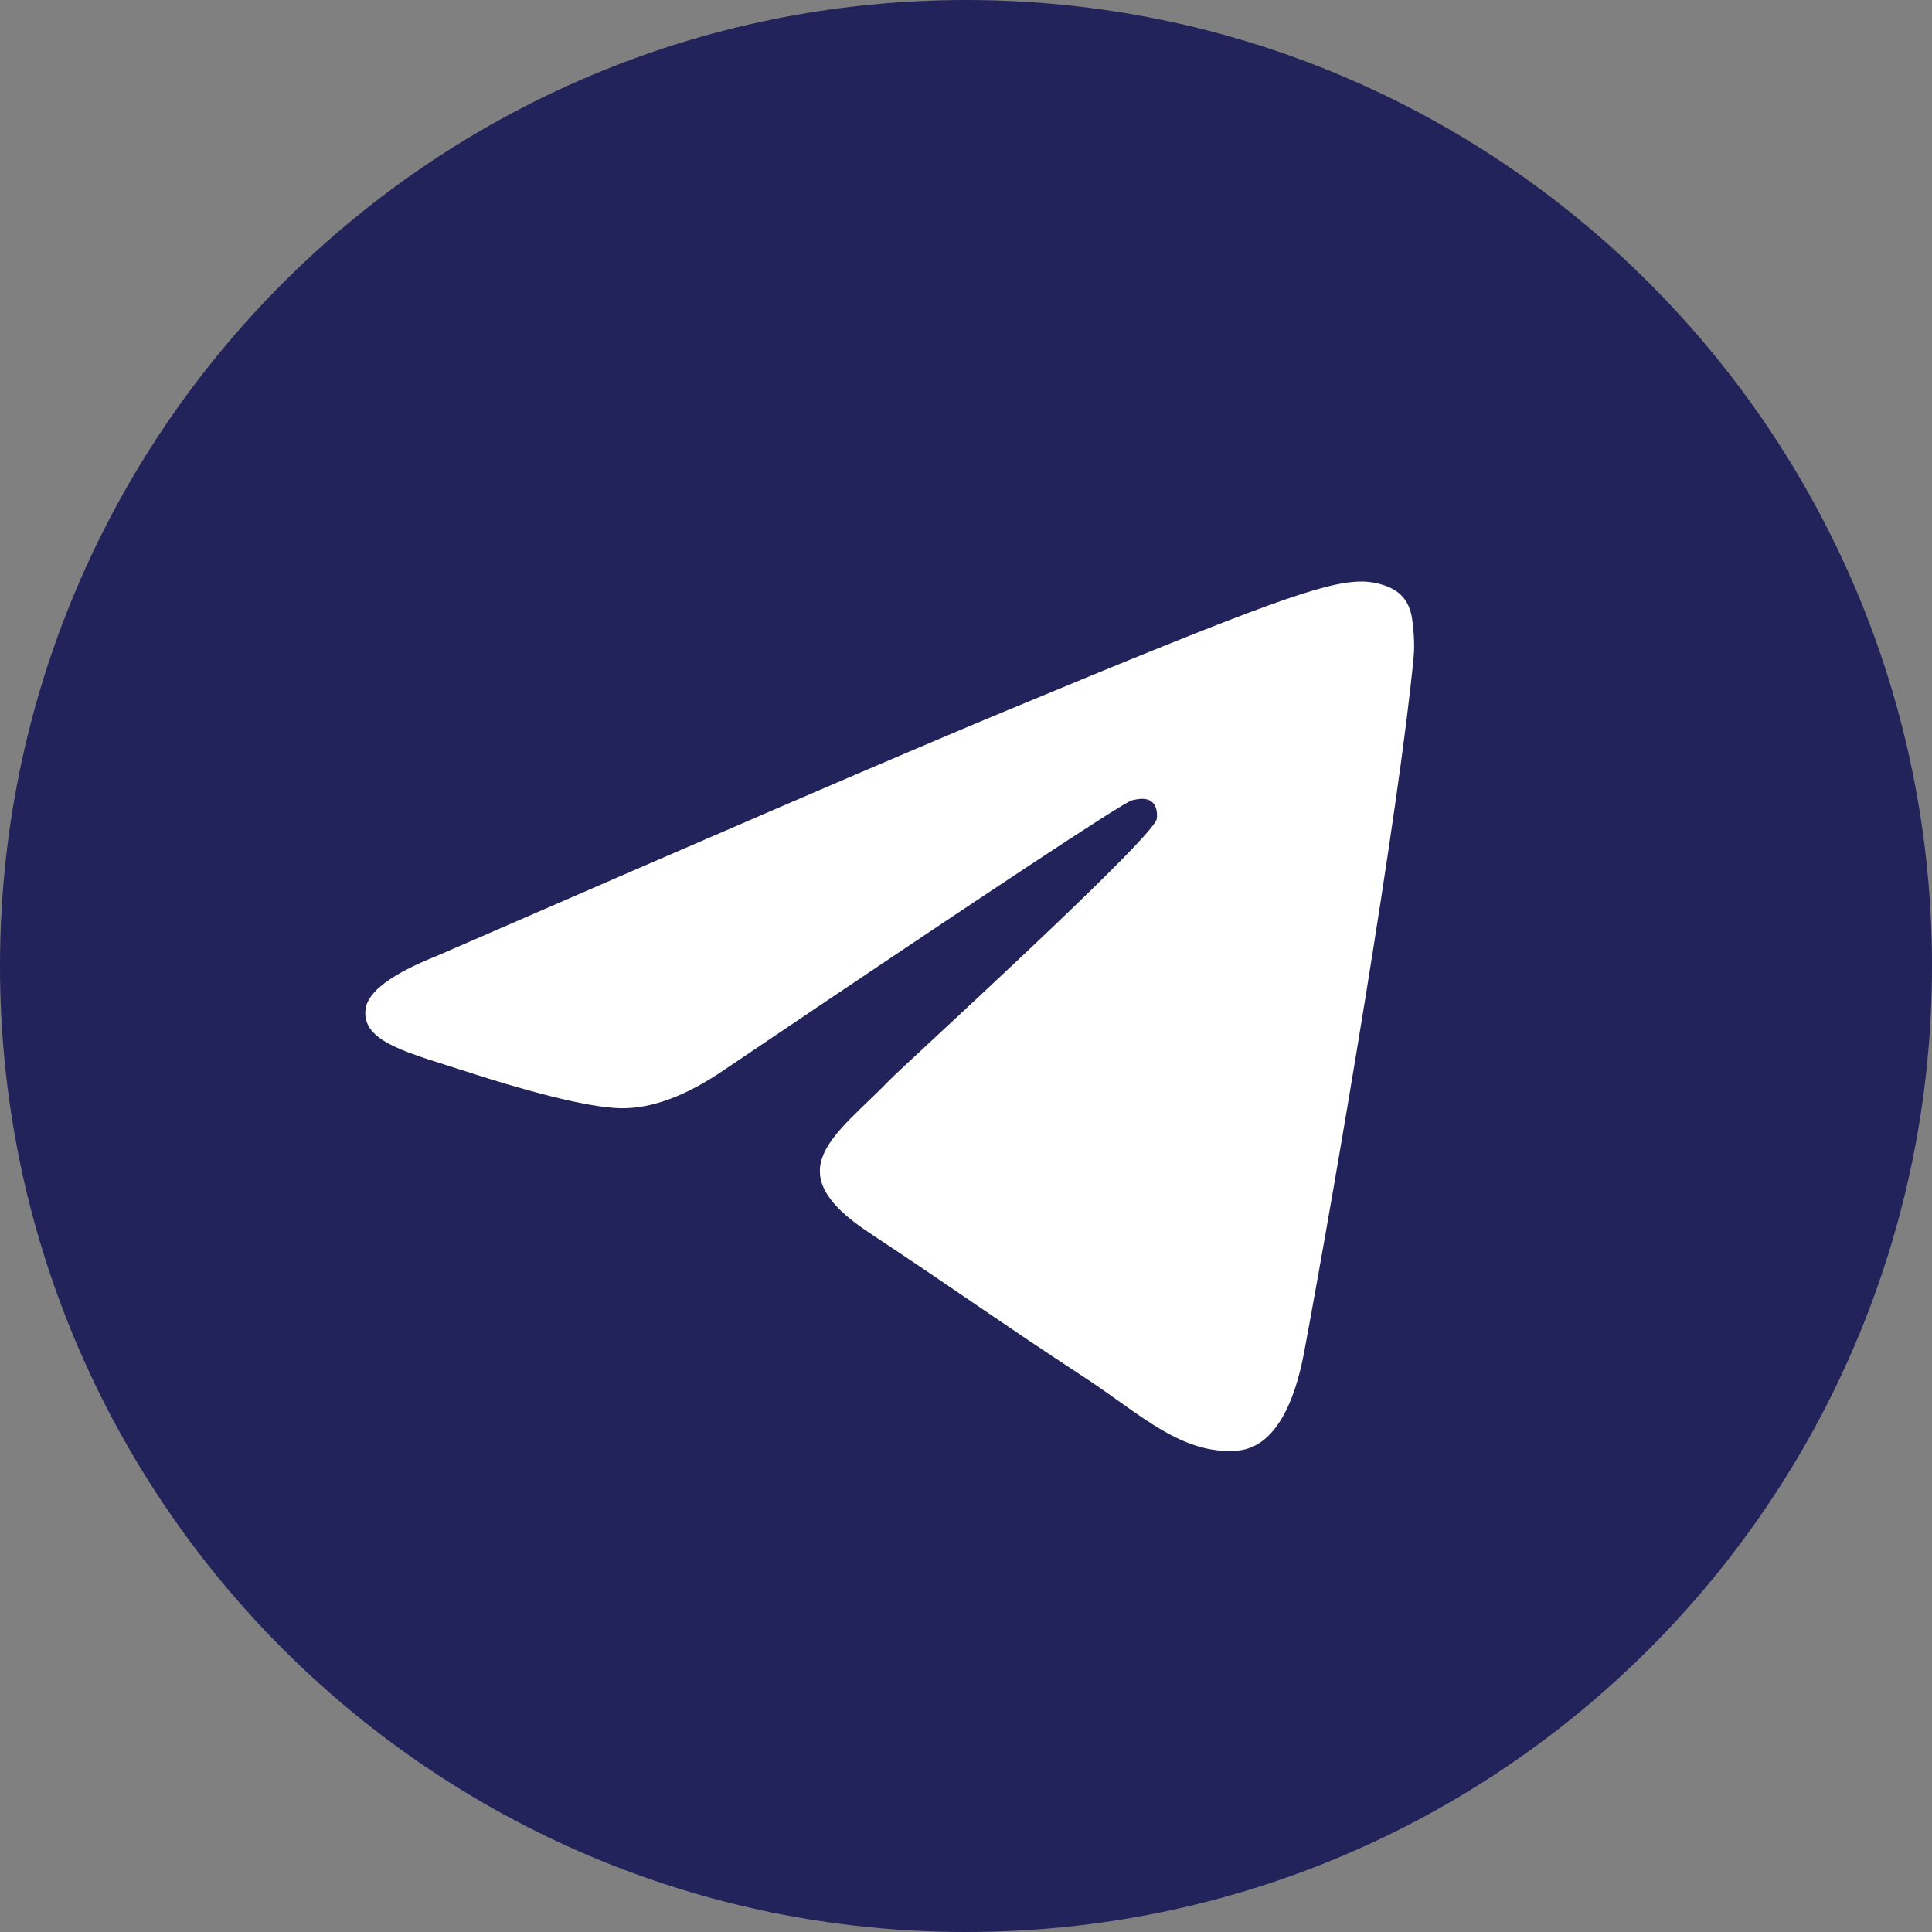
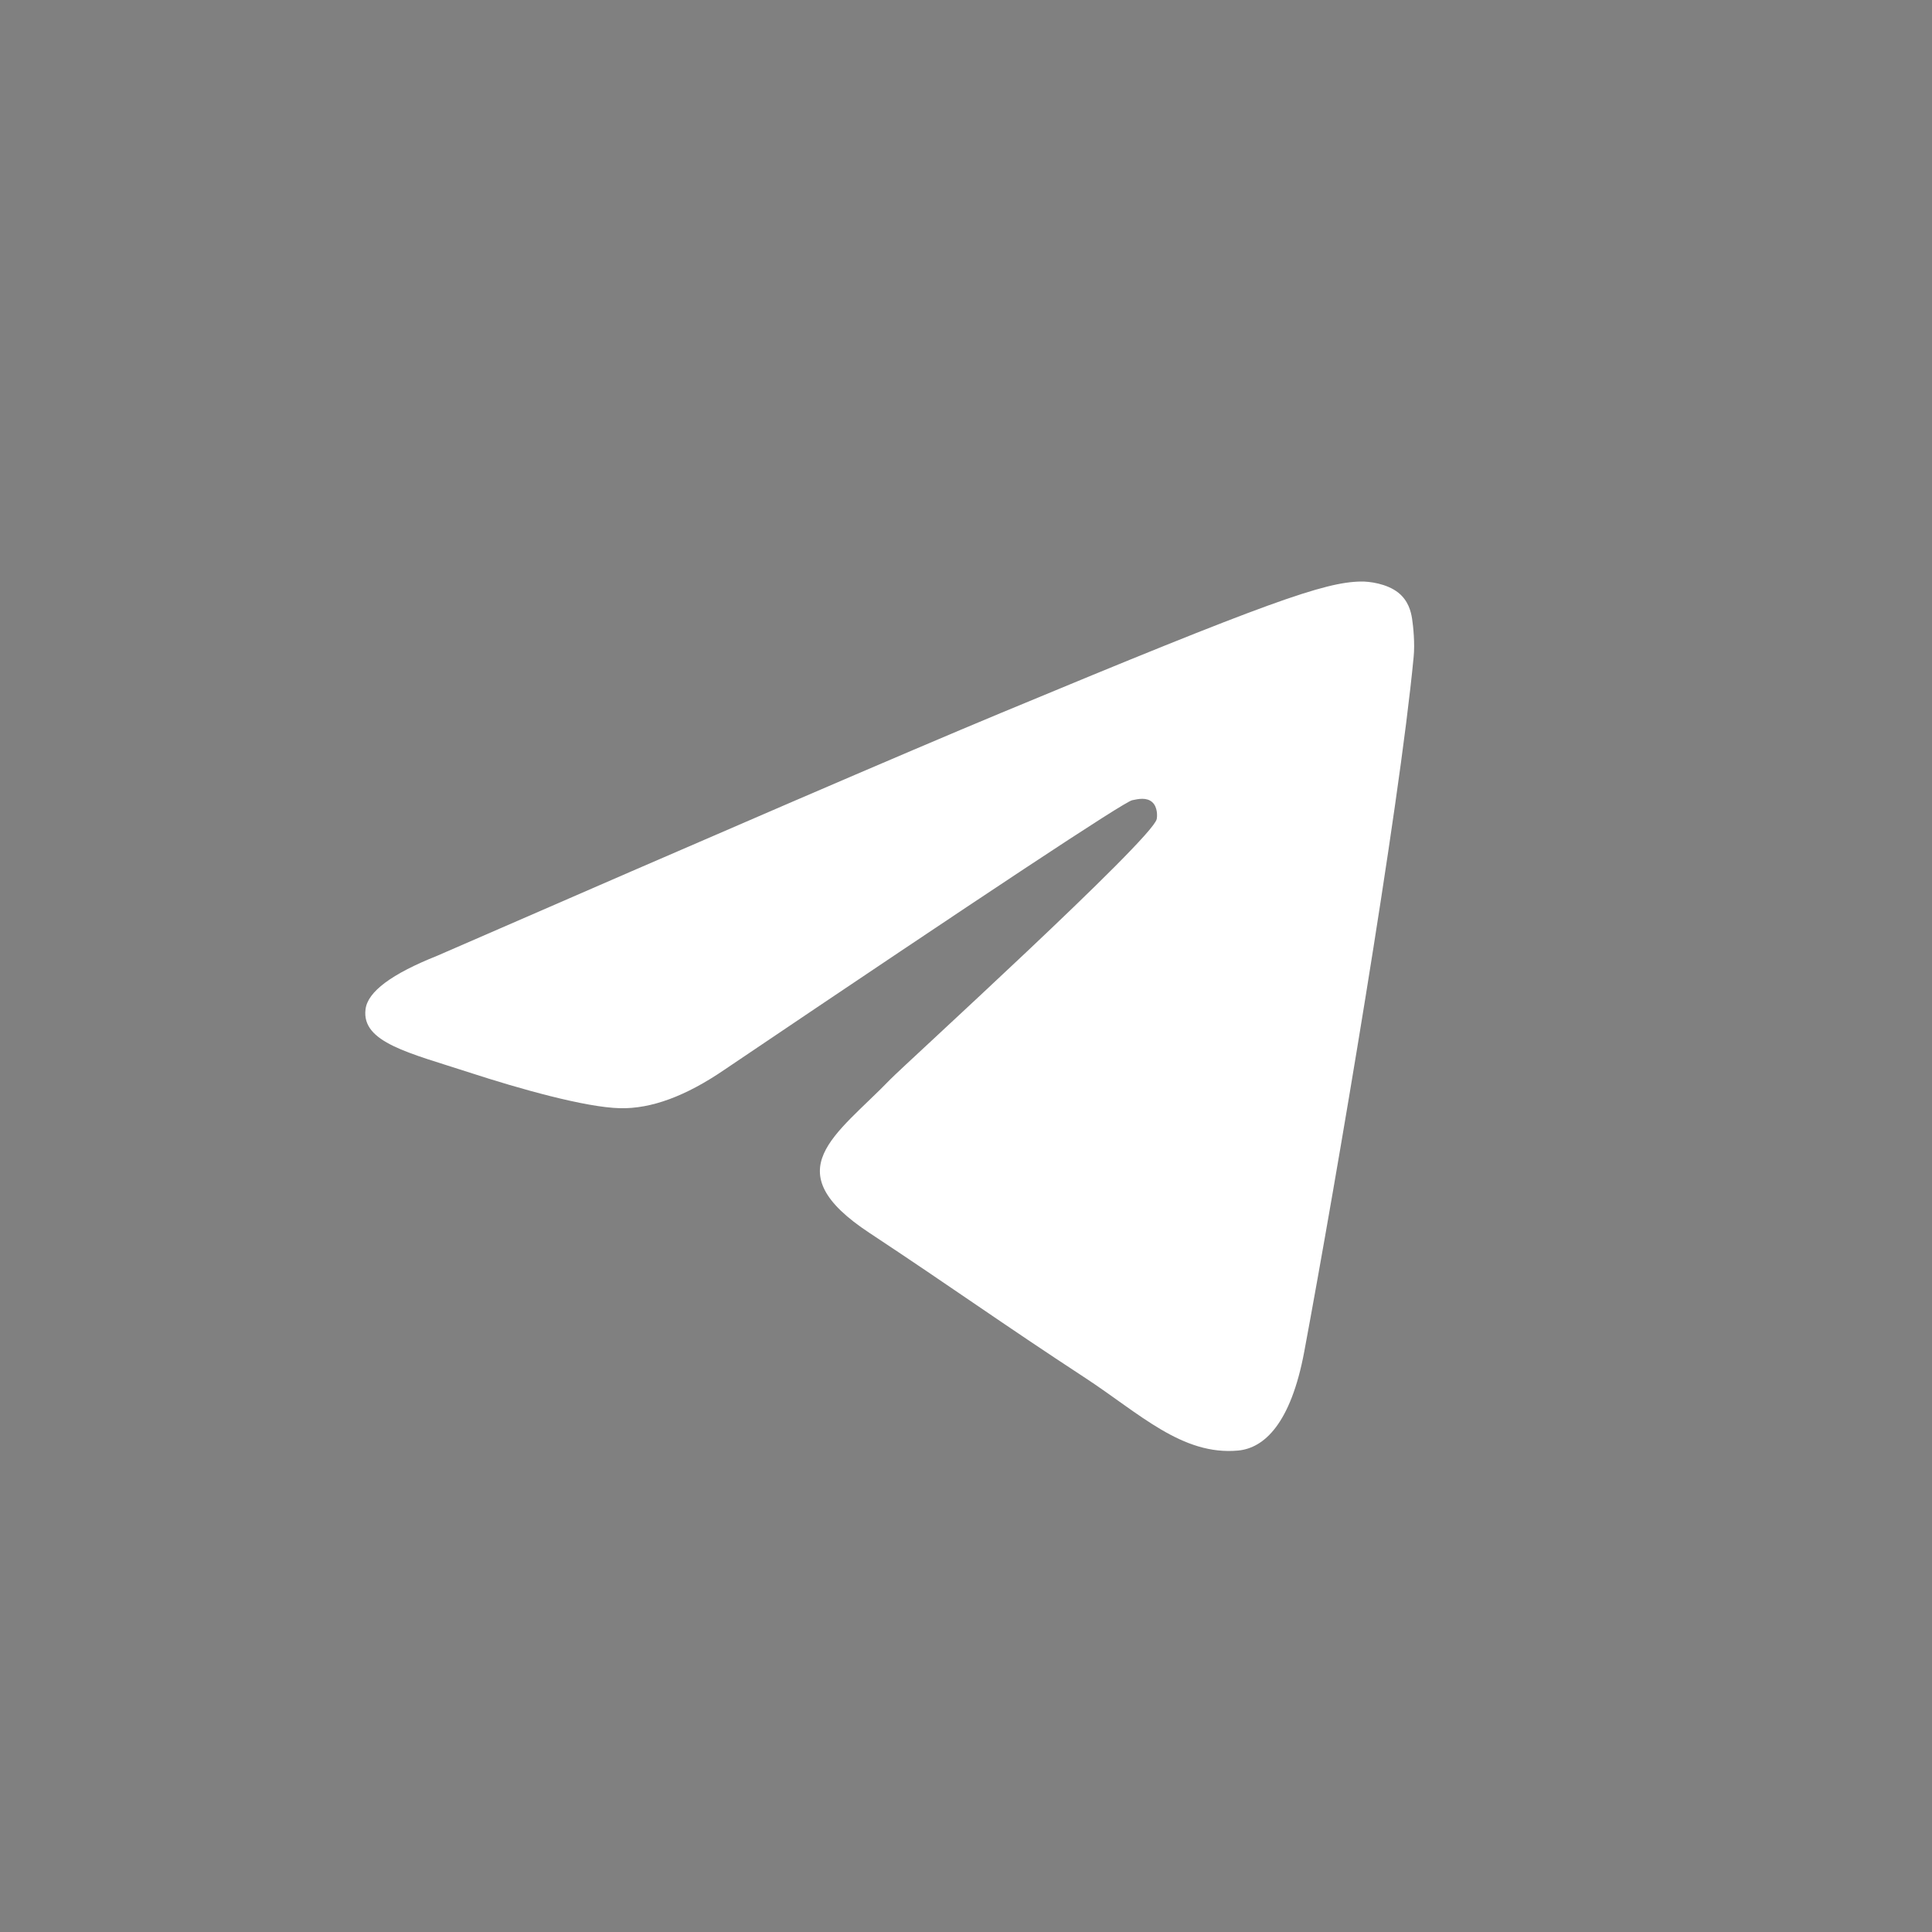
<svg xmlns="http://www.w3.org/2000/svg" viewBox="0 0 50.00 50.00" data-guides="{&quot;vertical&quot;:[],&quot;horizontal&quot;:[]}">
  <rect x="0" y="0" width="50.00" height="50.00" fill="#808080" stroke="none" />
  <defs />
-   <path fill="#23235b" stroke="none" fill-opacity="1" stroke-width="1" stroke-opacity="1" clip-rule="evenodd" fill-rule="evenodd" id="tSvg98e6bc53a8" cx="500" cy="500" r="500" title="Ellipse 1" d="M25 0C38.807 0 50 11.193 50 25C50 38.807 38.807 50 25 50C11.193 50 0 38.807 0 25C0 11.193 11.193 0 25 0Z" style="transform-origin: -6475px -5376px;" />
  <path fill="rgb(255, 255, 255)" stroke="none" fill-opacity="1" stroke-width="1" stroke-opacity="1" clip-rule="evenodd" fill-rule="evenodd" id="tSvgb3656e8752" class="st1" title="Path 1" d="M11.315 24.735C18.605 21.56 23.465 19.465 25.895 18.455C32.84 15.565 34.28 15.065 35.22 15.05C35.425 15.045 35.89 15.1 36.19 15.34C36.445 15.545 36.515 15.82 36.545 16.015C36.575 16.21 36.62 16.655 36.585 17C36.21 20.955 34.58 30.545 33.755 34.975C33.405 36.85 32.715 37.475 32.045 37.54C30.595 37.675 29.49 36.58 28.085 35.66C25.885 34.22 24.64 33.32 22.505 31.91C20.035 30.285 21.635 29.39 23.045 27.93C23.415 27.55 29.81 21.73 29.935 21.2C29.95 21.135 29.965 20.89 29.82 20.76C29.675 20.63 29.46 20.675 29.3 20.71C29.08 20.76 25.565 23.085 18.755 27.68C17.755 28.365 16.855 28.7 16.045 28.68C15.15 28.66 13.435 28.175 12.16 27.76C10.595 27.25 9.35 26.98 9.46 26.12C9.515 25.665 10.135 25.205 11.315 24.735Z" />
</svg>